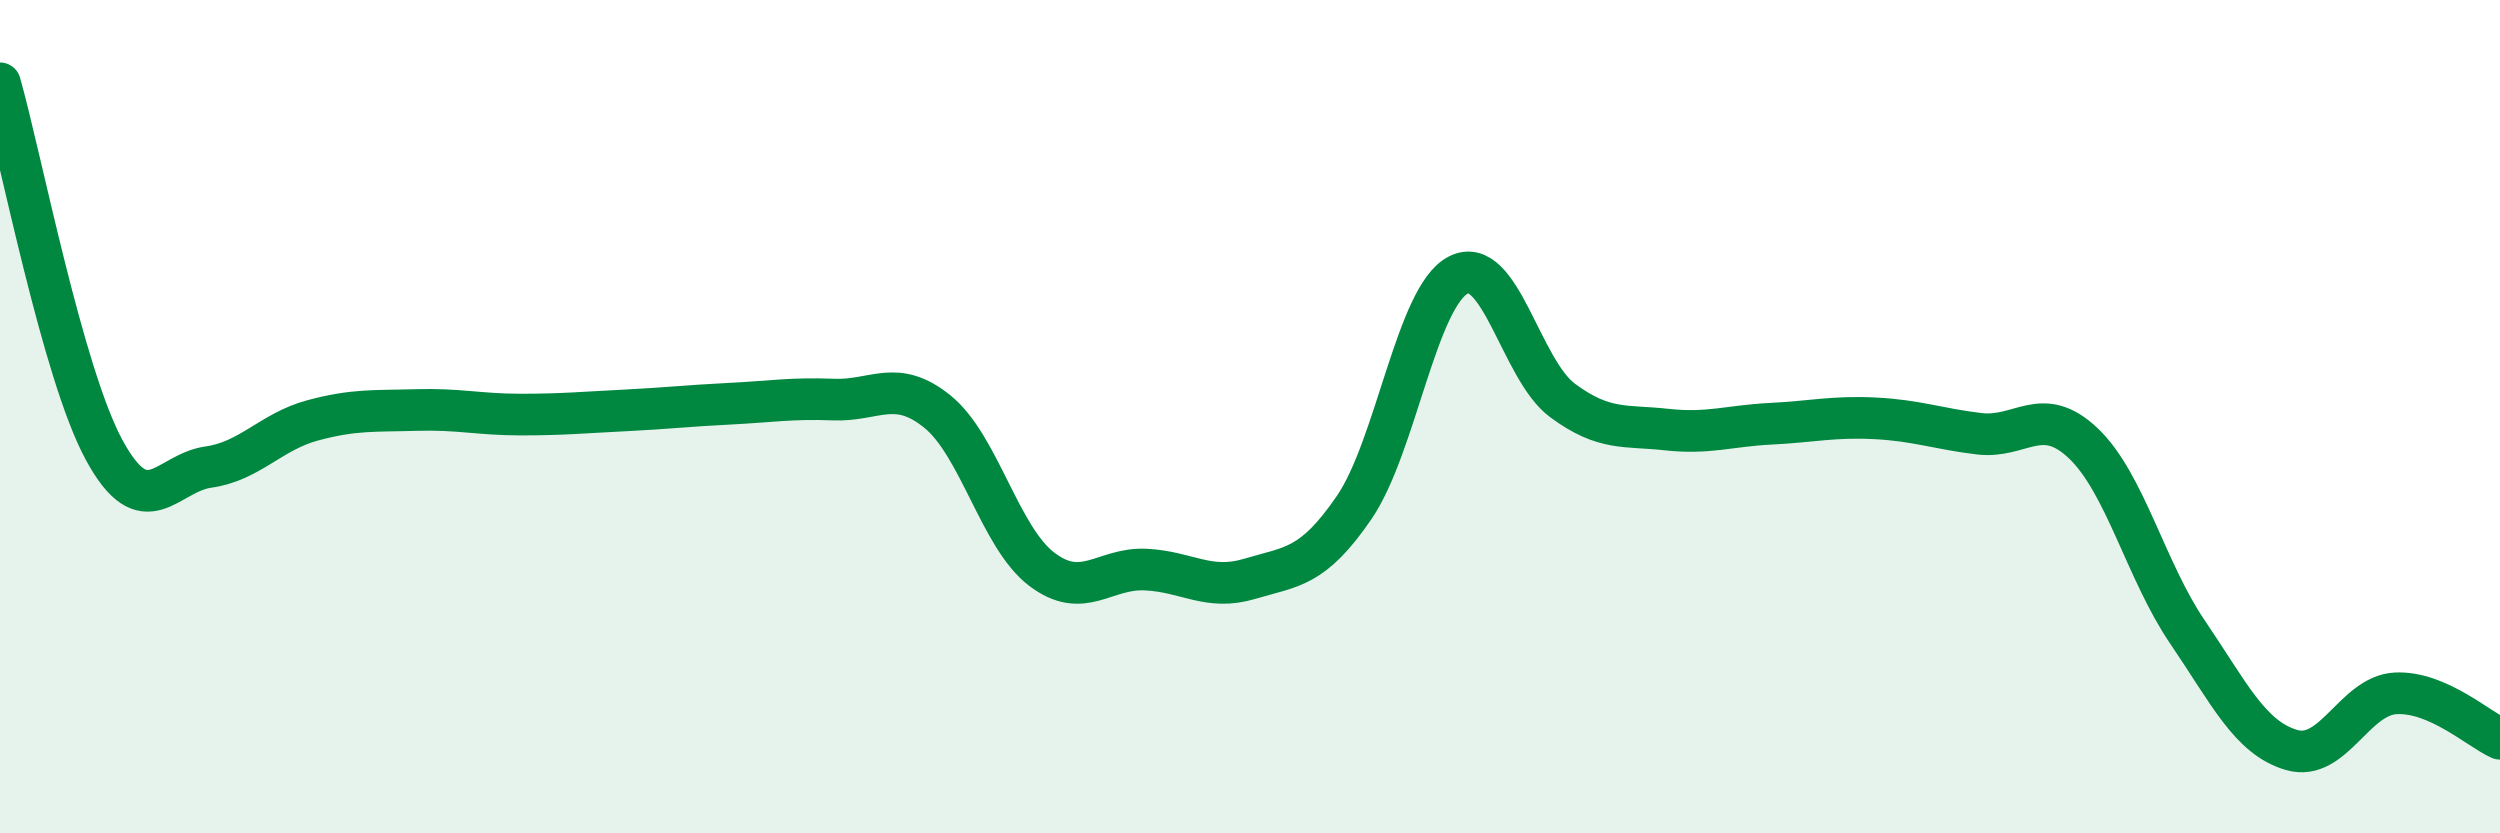
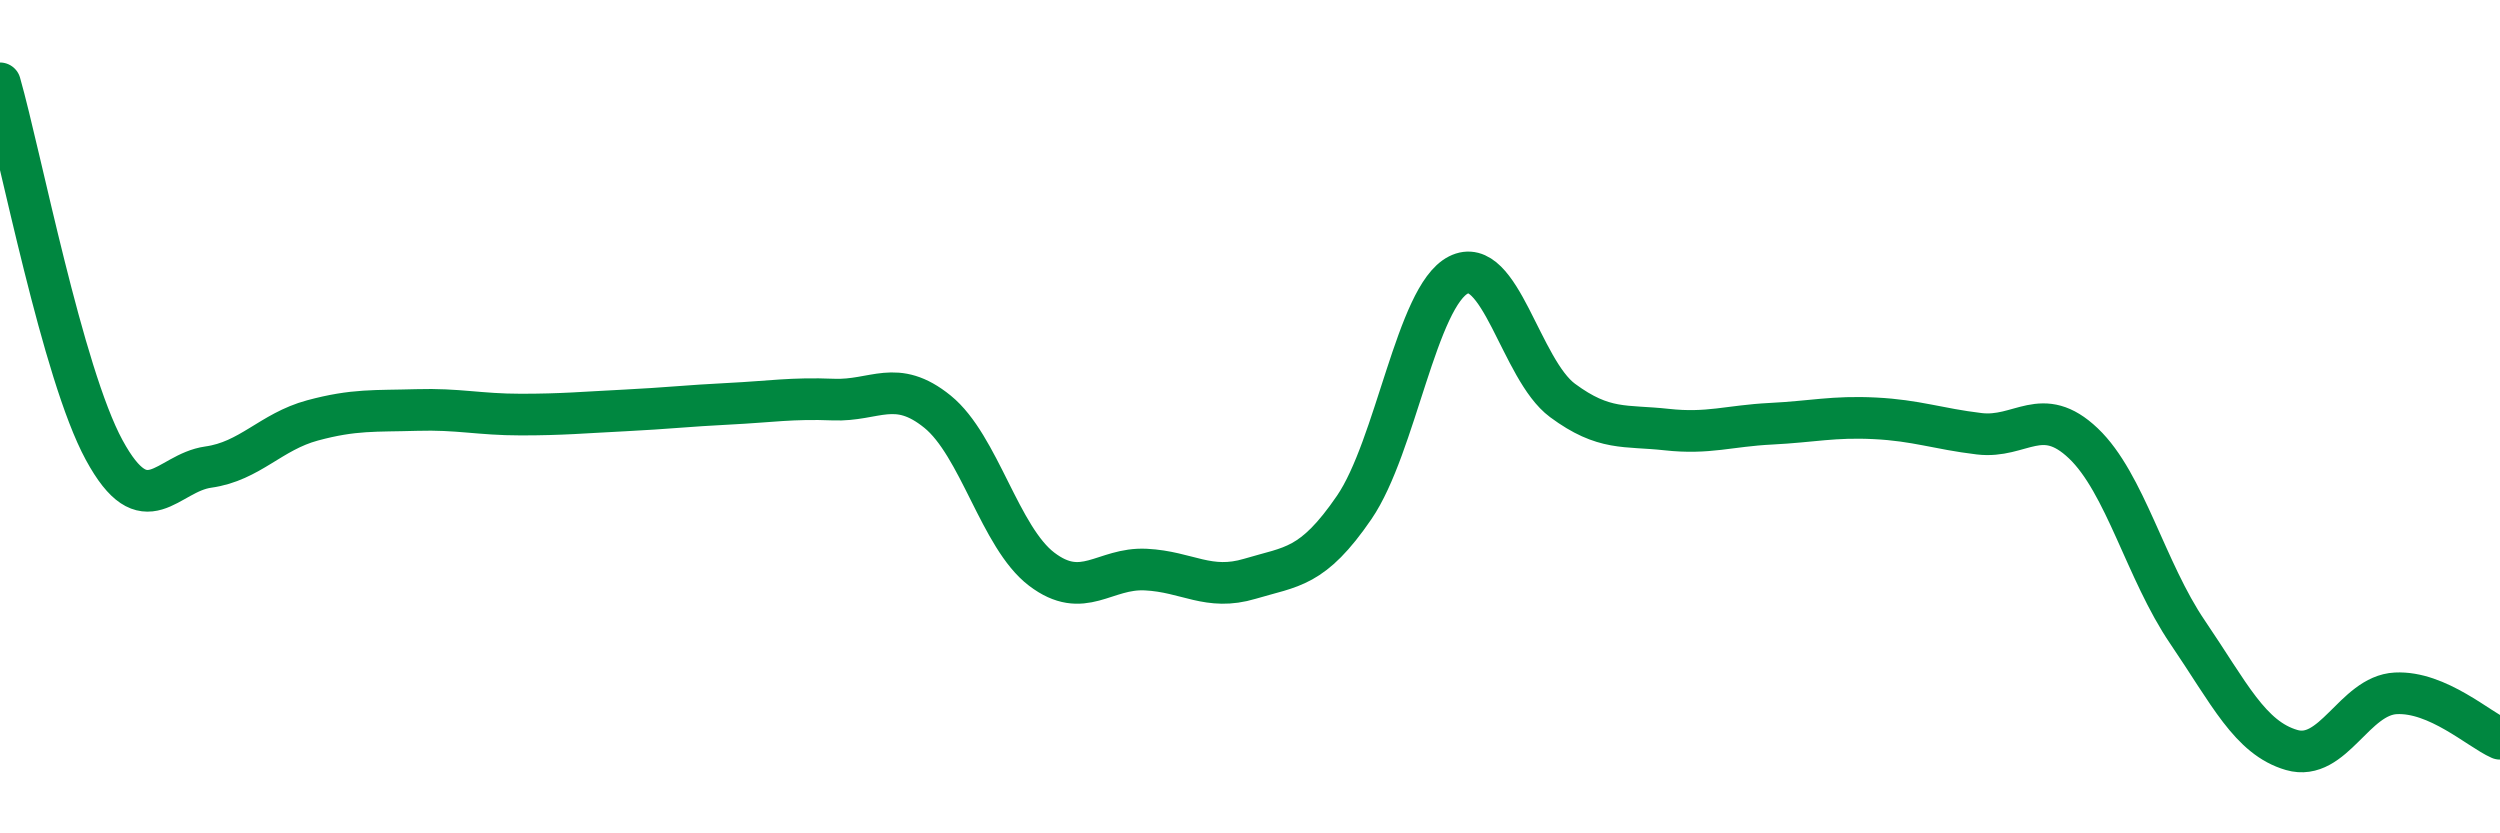
<svg xmlns="http://www.w3.org/2000/svg" width="60" height="20" viewBox="0 0 60 20">
-   <path d="M 0,2 C 0.5,3.76 1.5,8.96 2.5,10.8 C 3.5,12.64 4,11.35 5,11.21 C 6,11.07 6.5,10.36 7.5,10.09 C 8.5,9.82 9,9.87 10,9.84 C 11,9.81 11.5,9.95 12.5,9.95 C 13.5,9.95 14,9.9 15,9.85 C 16,9.8 16.5,9.74 17.5,9.69 C 18.5,9.64 19,9.55 20,9.59 C 21,9.63 21.5,9.07 22.5,9.88 C 23.5,10.69 24,12.9 25,13.66 C 26,14.42 26.5,13.62 27.5,13.67 C 28.5,13.72 29,14.19 30,13.89 C 31,13.59 31.5,13.64 32.5,12.18 C 33.5,10.72 34,7.11 35,6.6 C 36,6.09 36.5,8.87 37.5,9.61 C 38.5,10.35 39,10.2 40,10.31 C 41,10.42 41.5,10.22 42.5,10.17 C 43.5,10.12 44,9.99 45,10.04 C 46,10.09 46.5,10.29 47.5,10.41 C 48.5,10.53 49,9.69 50,10.64 C 51,11.59 51.5,13.7 52.5,15.17 C 53.5,16.64 54,17.71 55,18 C 56,18.29 56.5,16.69 57.5,16.64 C 58.5,16.59 59.5,17.51 60,17.73L60 20L0 20Z" fill="#008740" opacity="0.1" stroke-linecap="round" stroke-linejoin="round" />
  <path d="M 0,2 C 0.5,3.76 1.5,8.96 2.5,10.8 C 3.5,12.64 4,11.35 5,11.21 C 6,11.07 6.5,10.36 7.5,10.09 C 8.5,9.82 9,9.87 10,9.84 C 11,9.81 11.5,9.95 12.5,9.95 C 13.5,9.95 14,9.9 15,9.85 C 16,9.8 16.5,9.74 17.5,9.69 C 18.5,9.64 19,9.55 20,9.59 C 21,9.63 21.5,9.07 22.5,9.88 C 23.5,10.69 24,12.9 25,13.66 C 26,14.42 26.5,13.62 27.5,13.67 C 28.5,13.72 29,14.19 30,13.89 C 31,13.59 31.5,13.64 32.5,12.18 C 33.5,10.72 34,7.11 35,6.6 C 36,6.09 36.5,8.87 37.5,9.61 C 38.5,10.35 39,10.2 40,10.31 C 41,10.42 41.5,10.22 42.5,10.17 C 43.5,10.12 44,9.99 45,10.04 C 46,10.09 46.5,10.29 47.5,10.41 C 48.5,10.53 49,9.69 50,10.64 C 51,11.59 51.5,13.7 52.5,15.17 C 53.5,16.64 54,17.71 55,18 C 56,18.29 56.5,16.69 57.5,16.64 C 58.5,16.59 59.5,17.51 60,17.73" stroke="#008740" stroke-width="1" fill="none" stroke-linecap="round" stroke-linejoin="round" />
</svg>